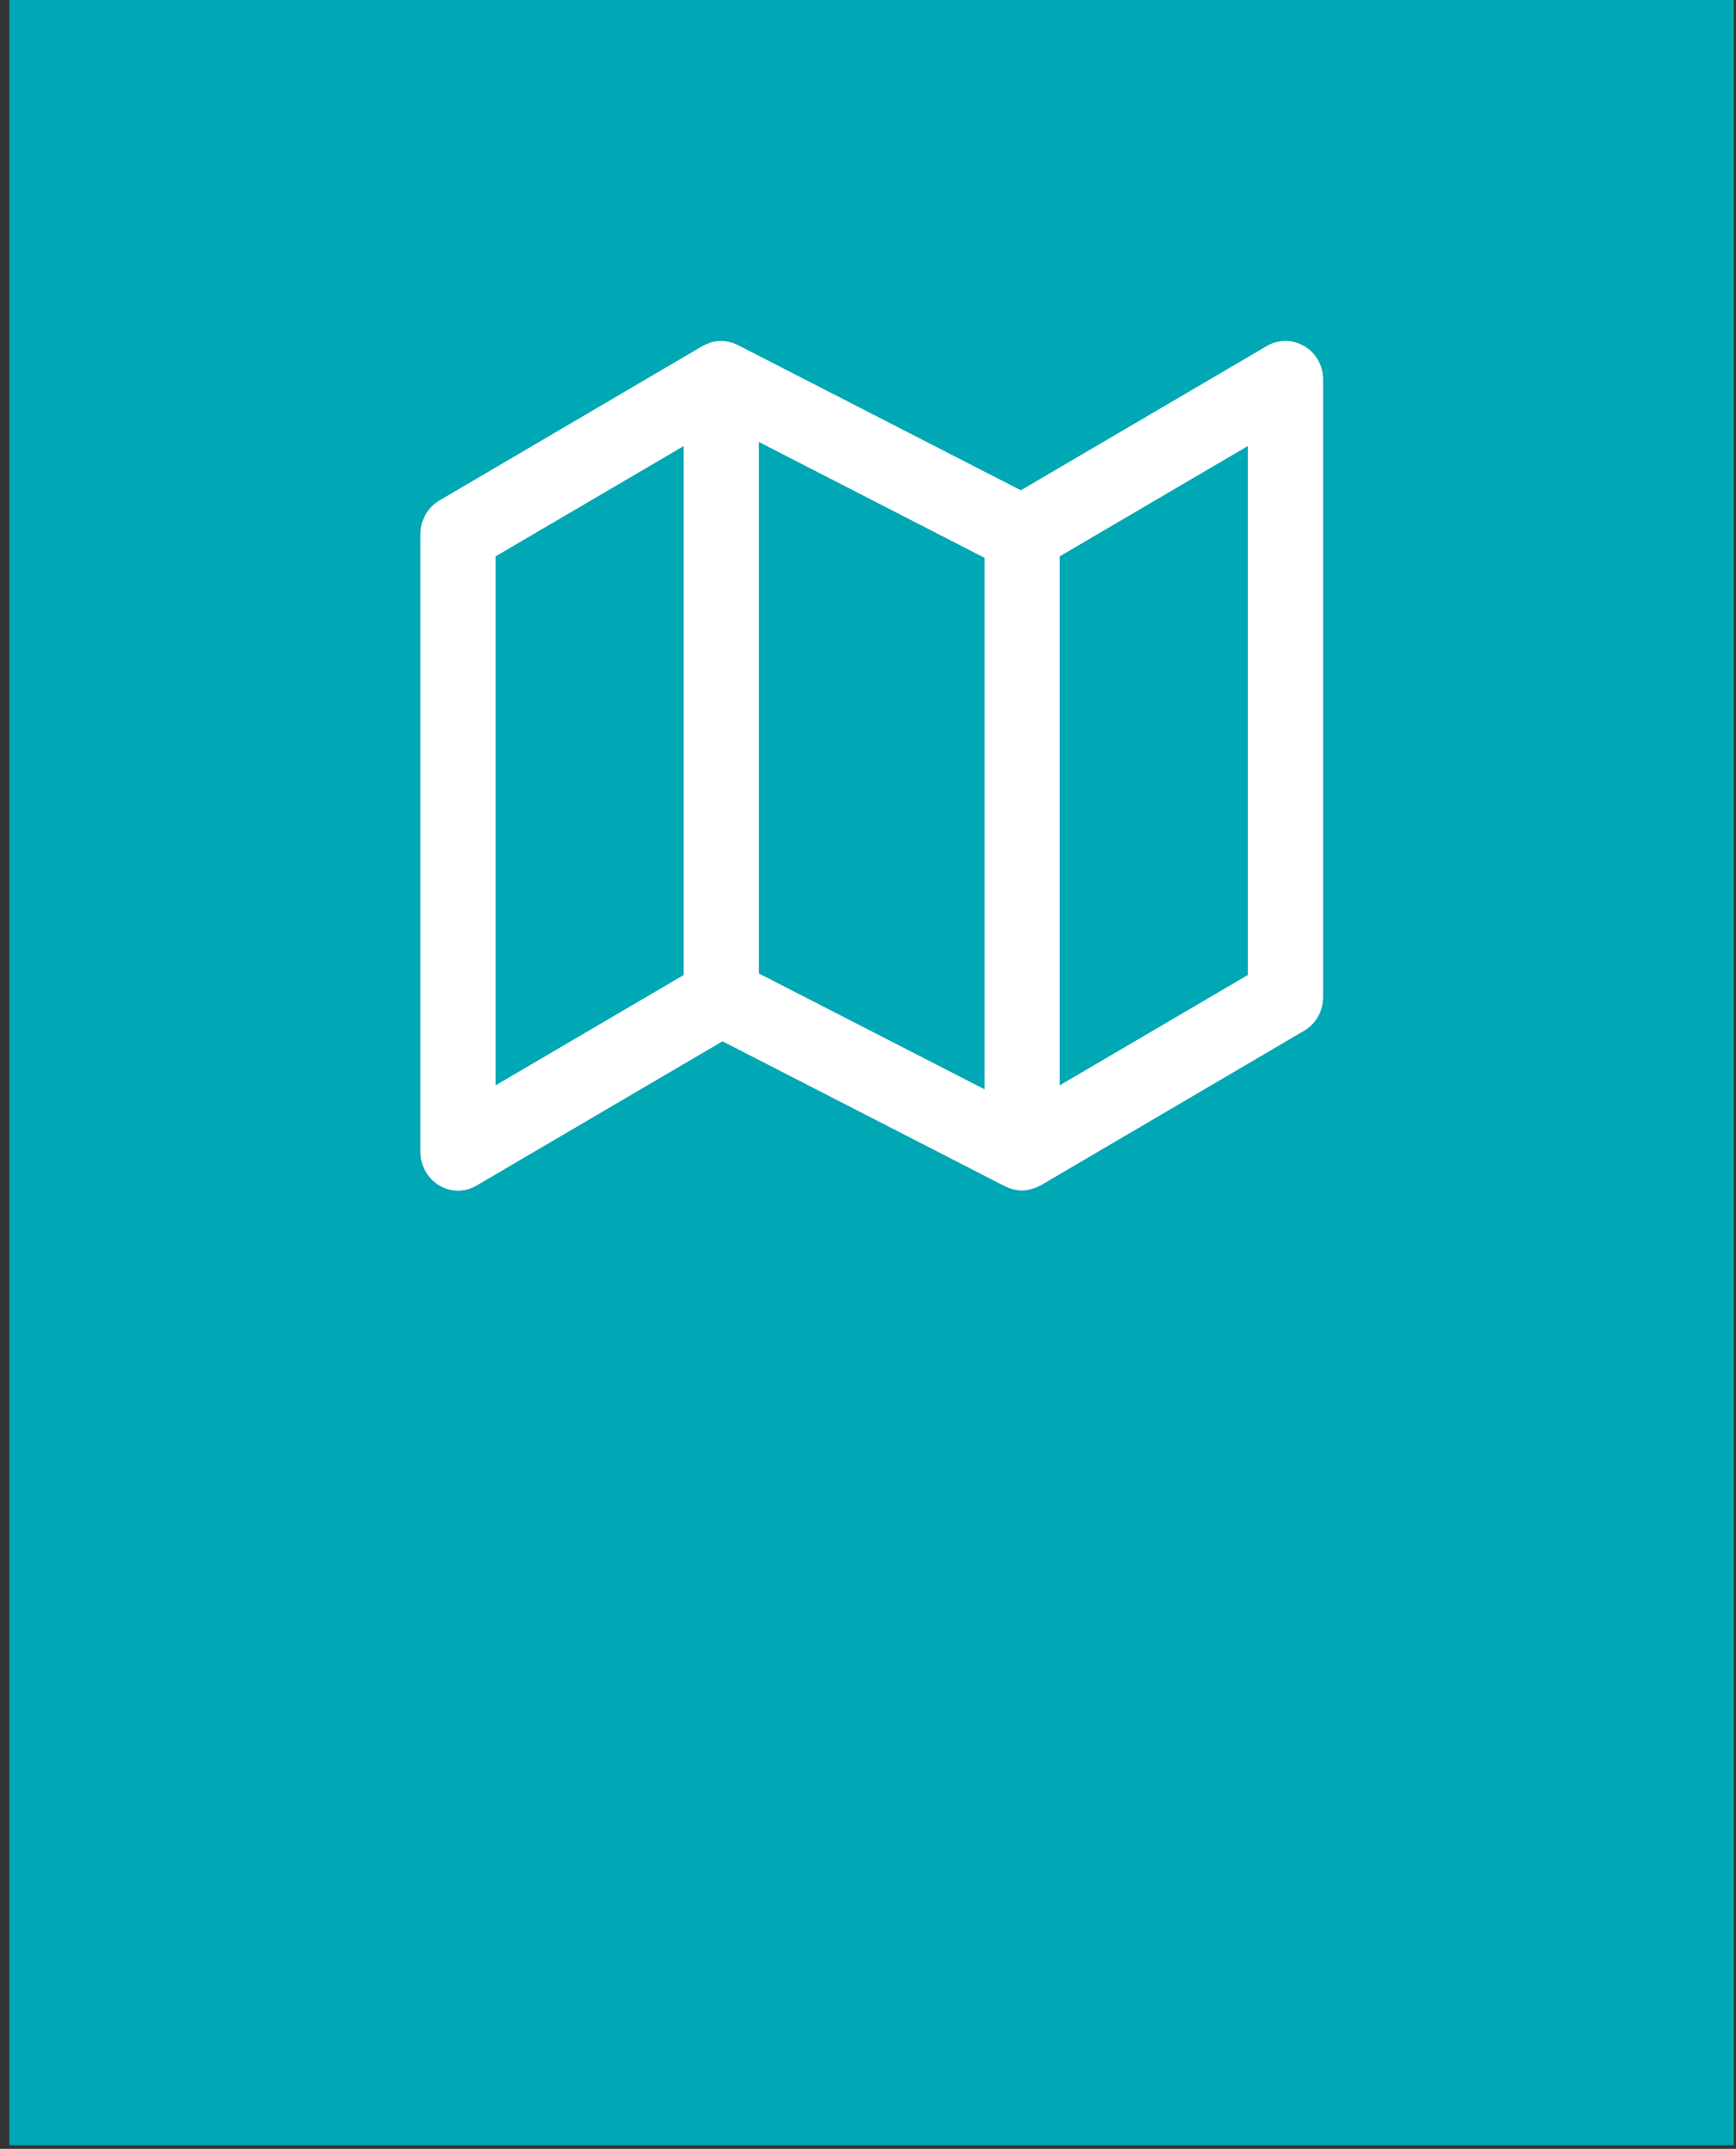
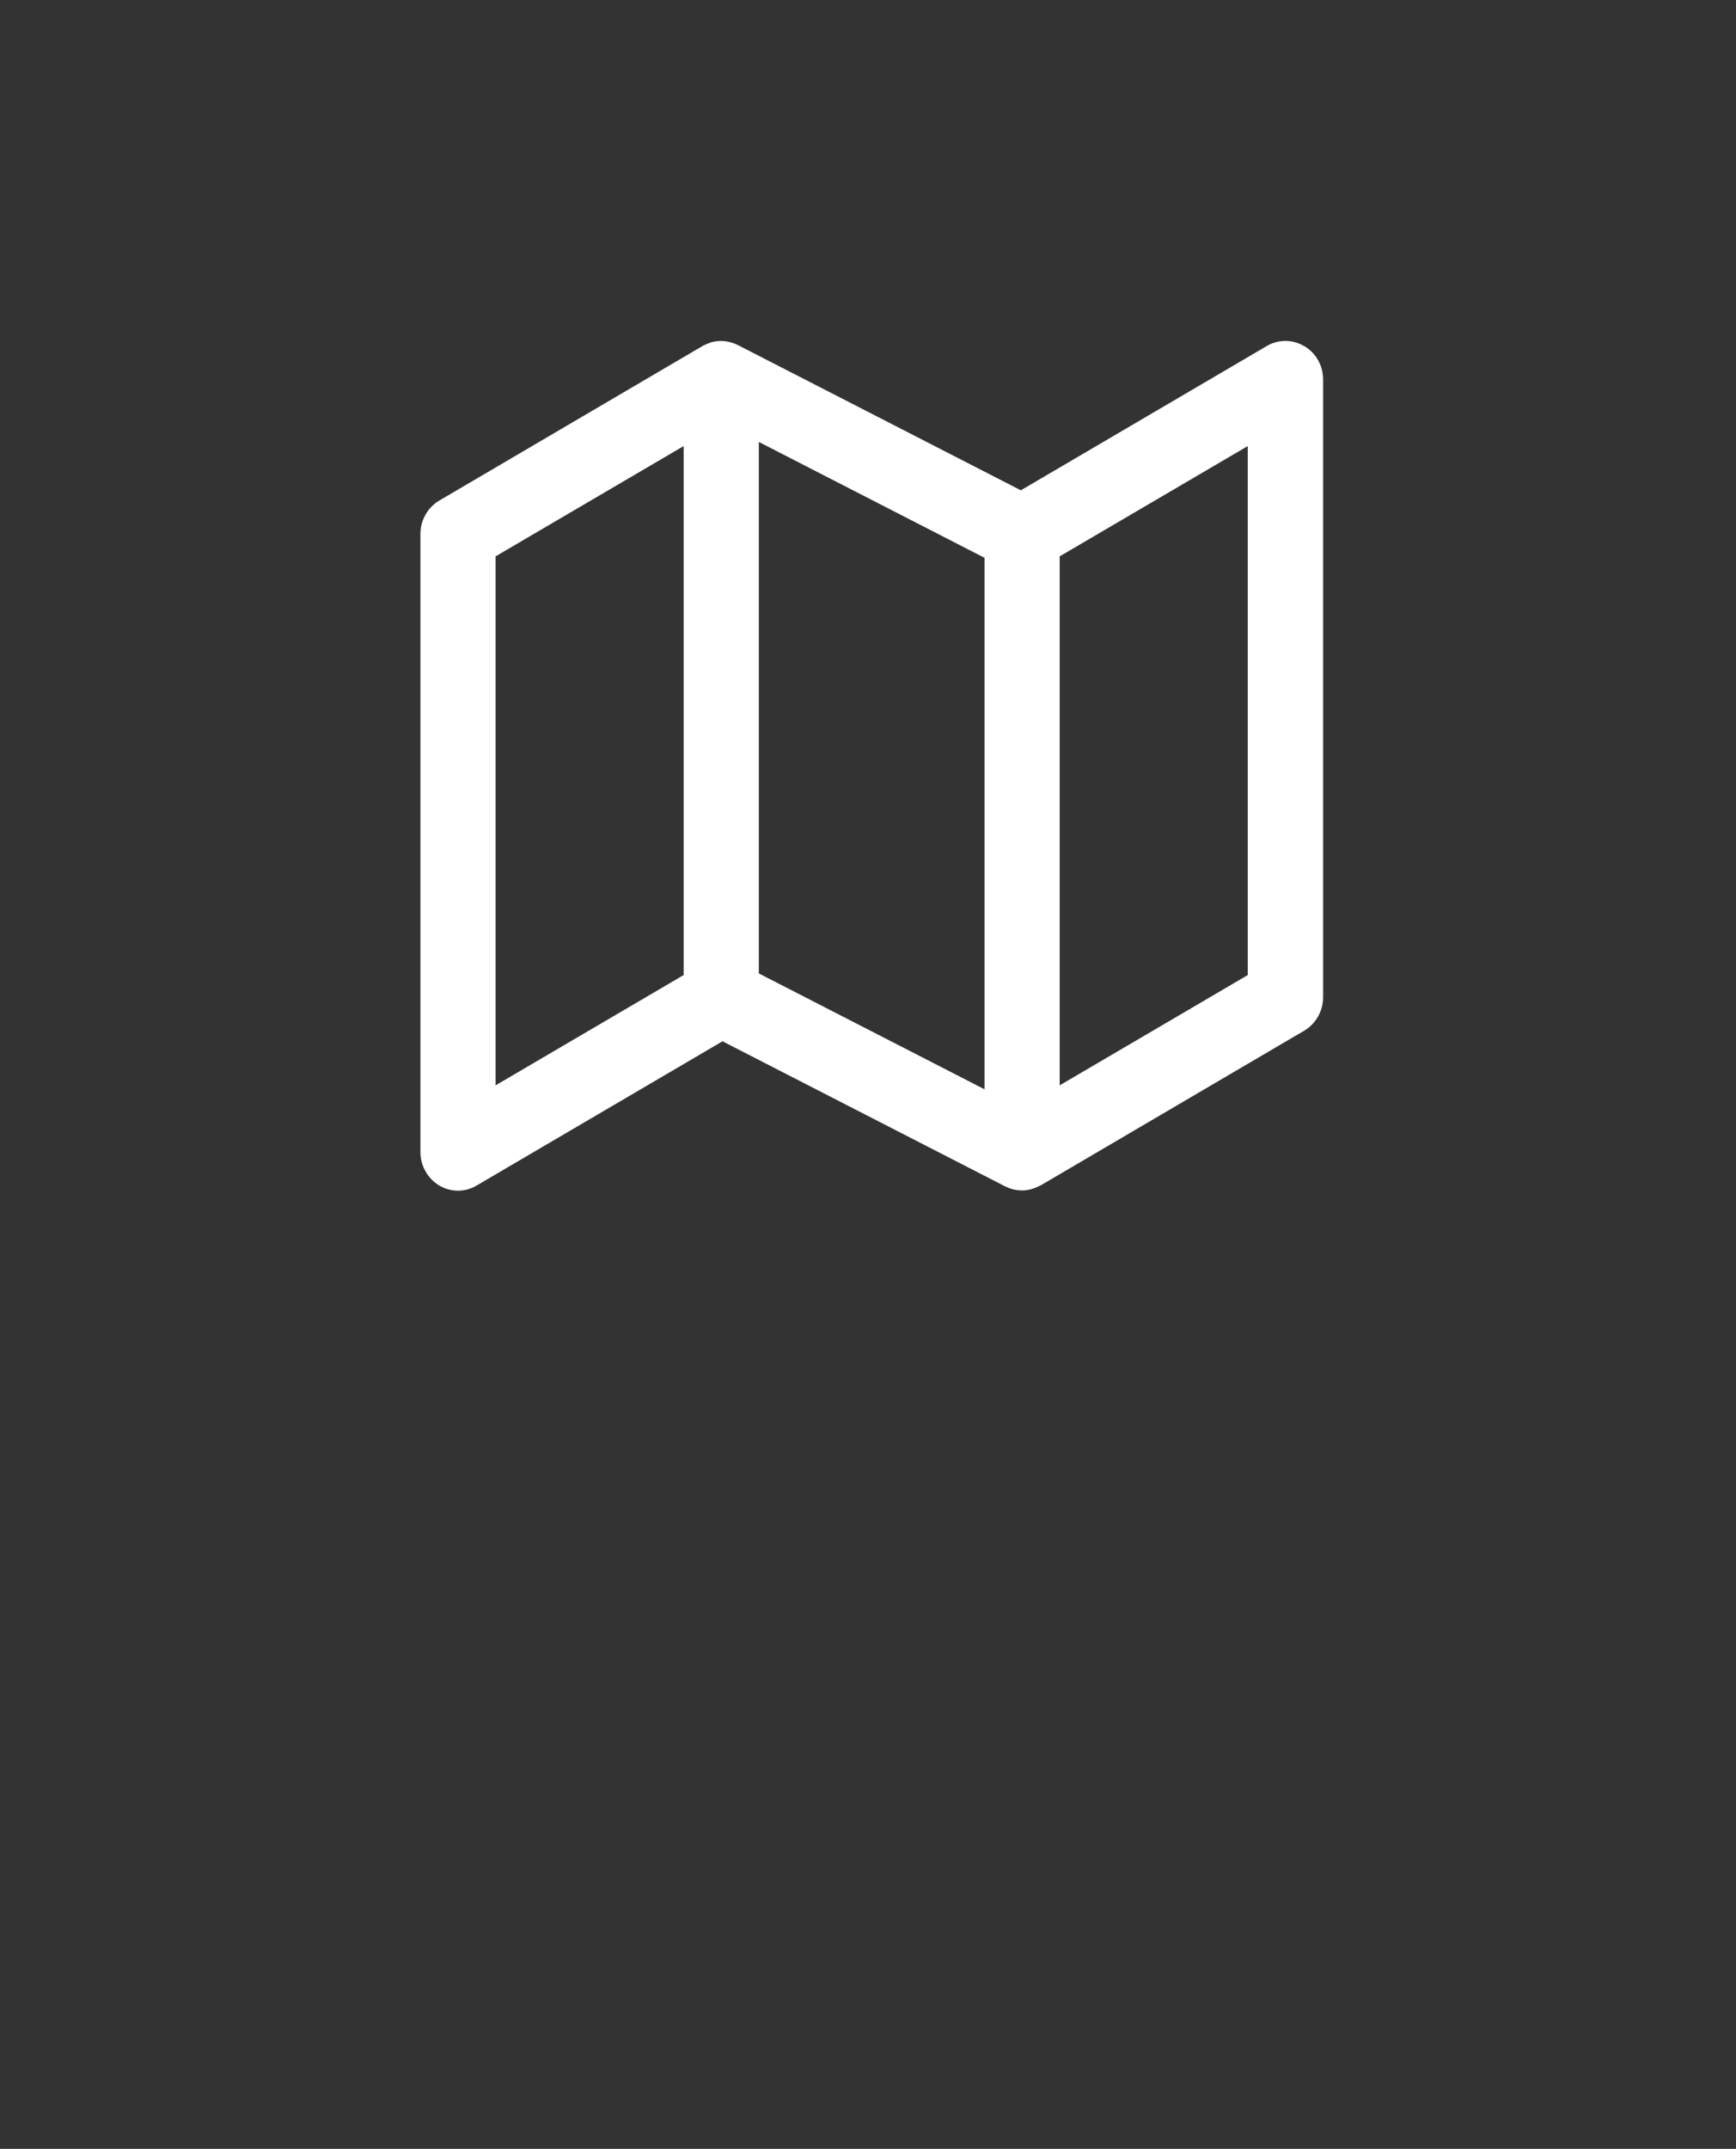
<svg xmlns="http://www.w3.org/2000/svg" width="97" height="120" viewBox="0 0 97 120" fill="none">
  <rect x="0" y="0" width="97" height="120" fill="#333333" stroke="none" />
-   <path d="M96.879 0H0.52V119.8H96.879V0Z" fill="#00A7B5" />
  <path d="M72.87 19.33C72.22 18.94 71.42 18.94 70.77 19.33L57.04 27.38L41.23 19.27C41.23 19.27 41.19 19.26 41.18 19.25C41.06 19.19 40.93 19.14 40.79 19.11C40.77 19.11 40.75 19.1 40.73 19.09C40.59 19.06 40.44 19.04 40.29 19.04C40.28 19.04 40.27 19.04 40.26 19.04C40.22 19.04 40.18 19.04 40.14 19.05C40.02 19.05 39.9 19.08 39.79 19.1C39.74 19.11 39.69 19.13 39.65 19.15C39.54 19.19 39.44 19.23 39.34 19.28C39.31 19.29 39.28 19.3 39.26 19.32L24.55 27.95C23.9 28.33 23.49 29.05 23.49 29.82V64.33C23.49 65.1 23.89 65.81 24.54 66.2C25.19 66.59 25.99 66.59 26.64 66.2L40.37 58.15L56.18 66.26C56.18 66.26 56.21 66.27 56.23 66.28C56.33 66.33 56.44 66.37 56.55 66.4C56.59 66.41 56.62 66.43 56.66 66.43C56.81 66.46 56.96 66.48 57.12 66.48C57.29 66.48 57.45 66.45 57.61 66.41C57.65 66.4 57.69 66.38 57.74 66.37C57.86 66.33 57.98 66.28 58.09 66.22C58.11 66.21 58.14 66.2 58.16 66.19L72.87 57.56C73.52 57.18 73.93 56.46 73.93 55.69V21.19C73.93 20.42 73.53 19.71 72.88 19.33H72.87ZM42.4 24.68L55.01 31.15V60.83L42.4 54.36V24.68ZM27.69 31.07L38.2 24.91V54.45L27.69 60.61V31.07ZM69.72 54.45L59.21 60.61V31.07L69.72 24.91V54.45Z" fill="white" />
</svg>